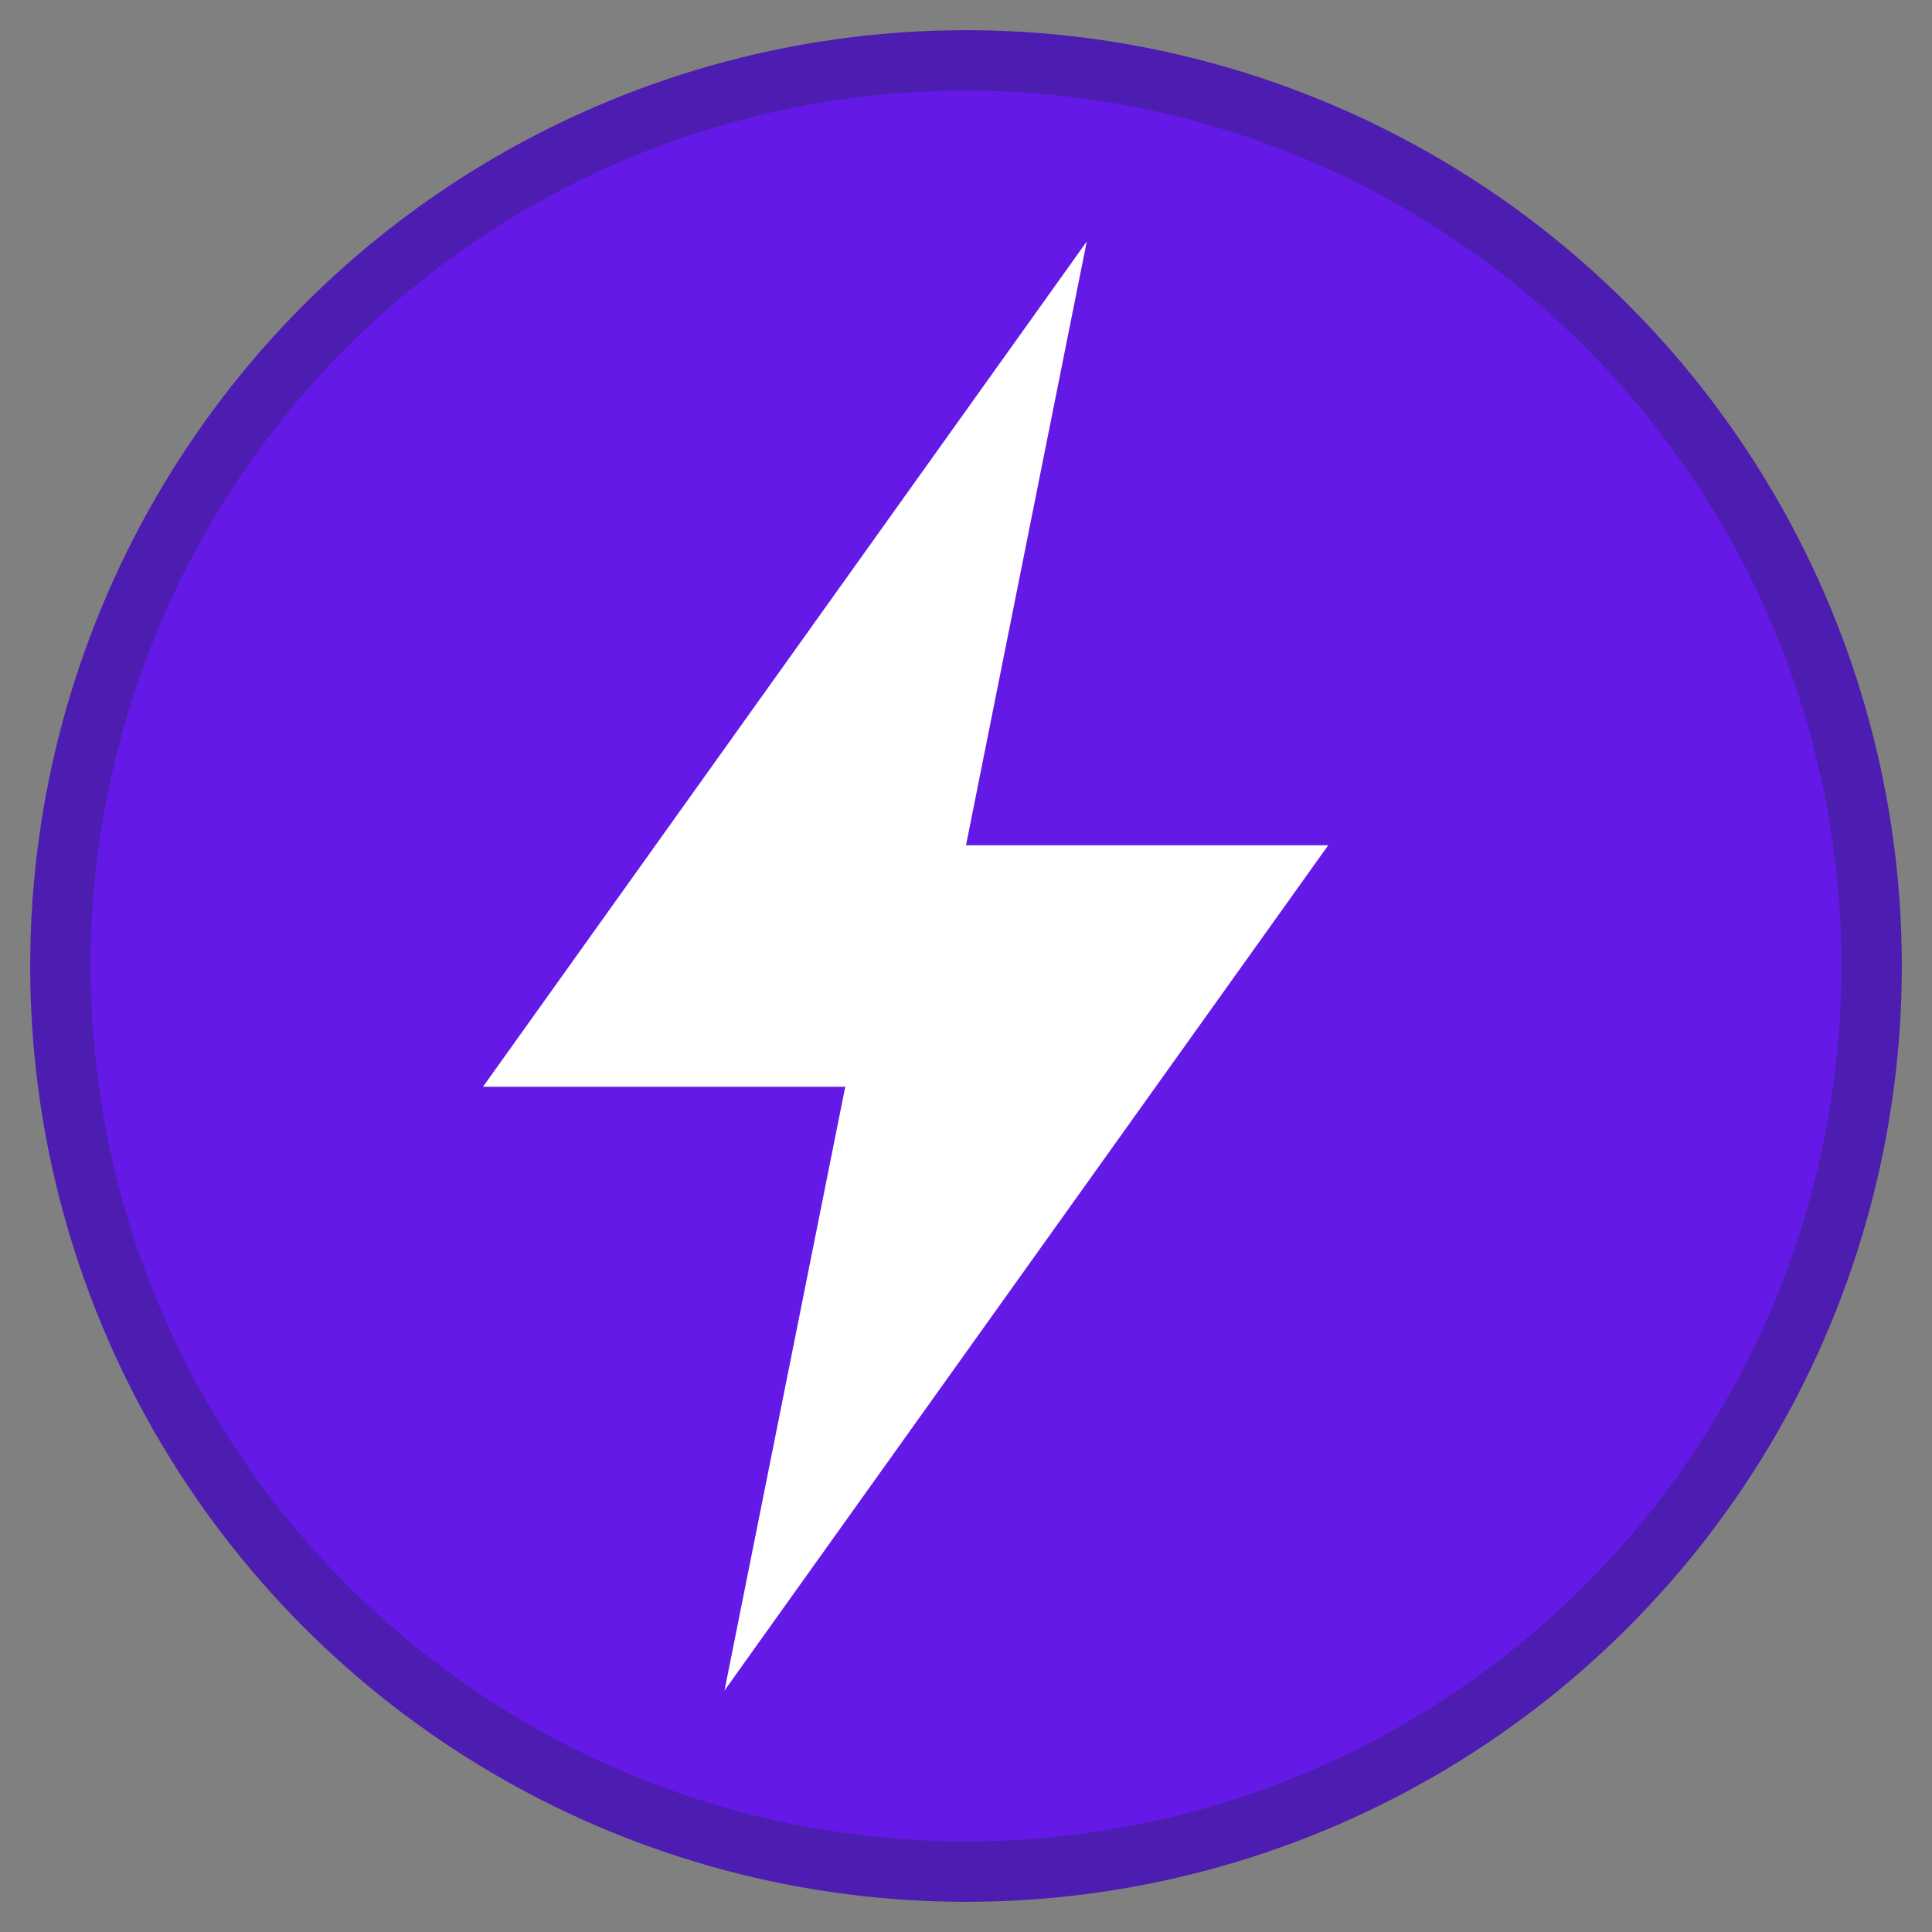
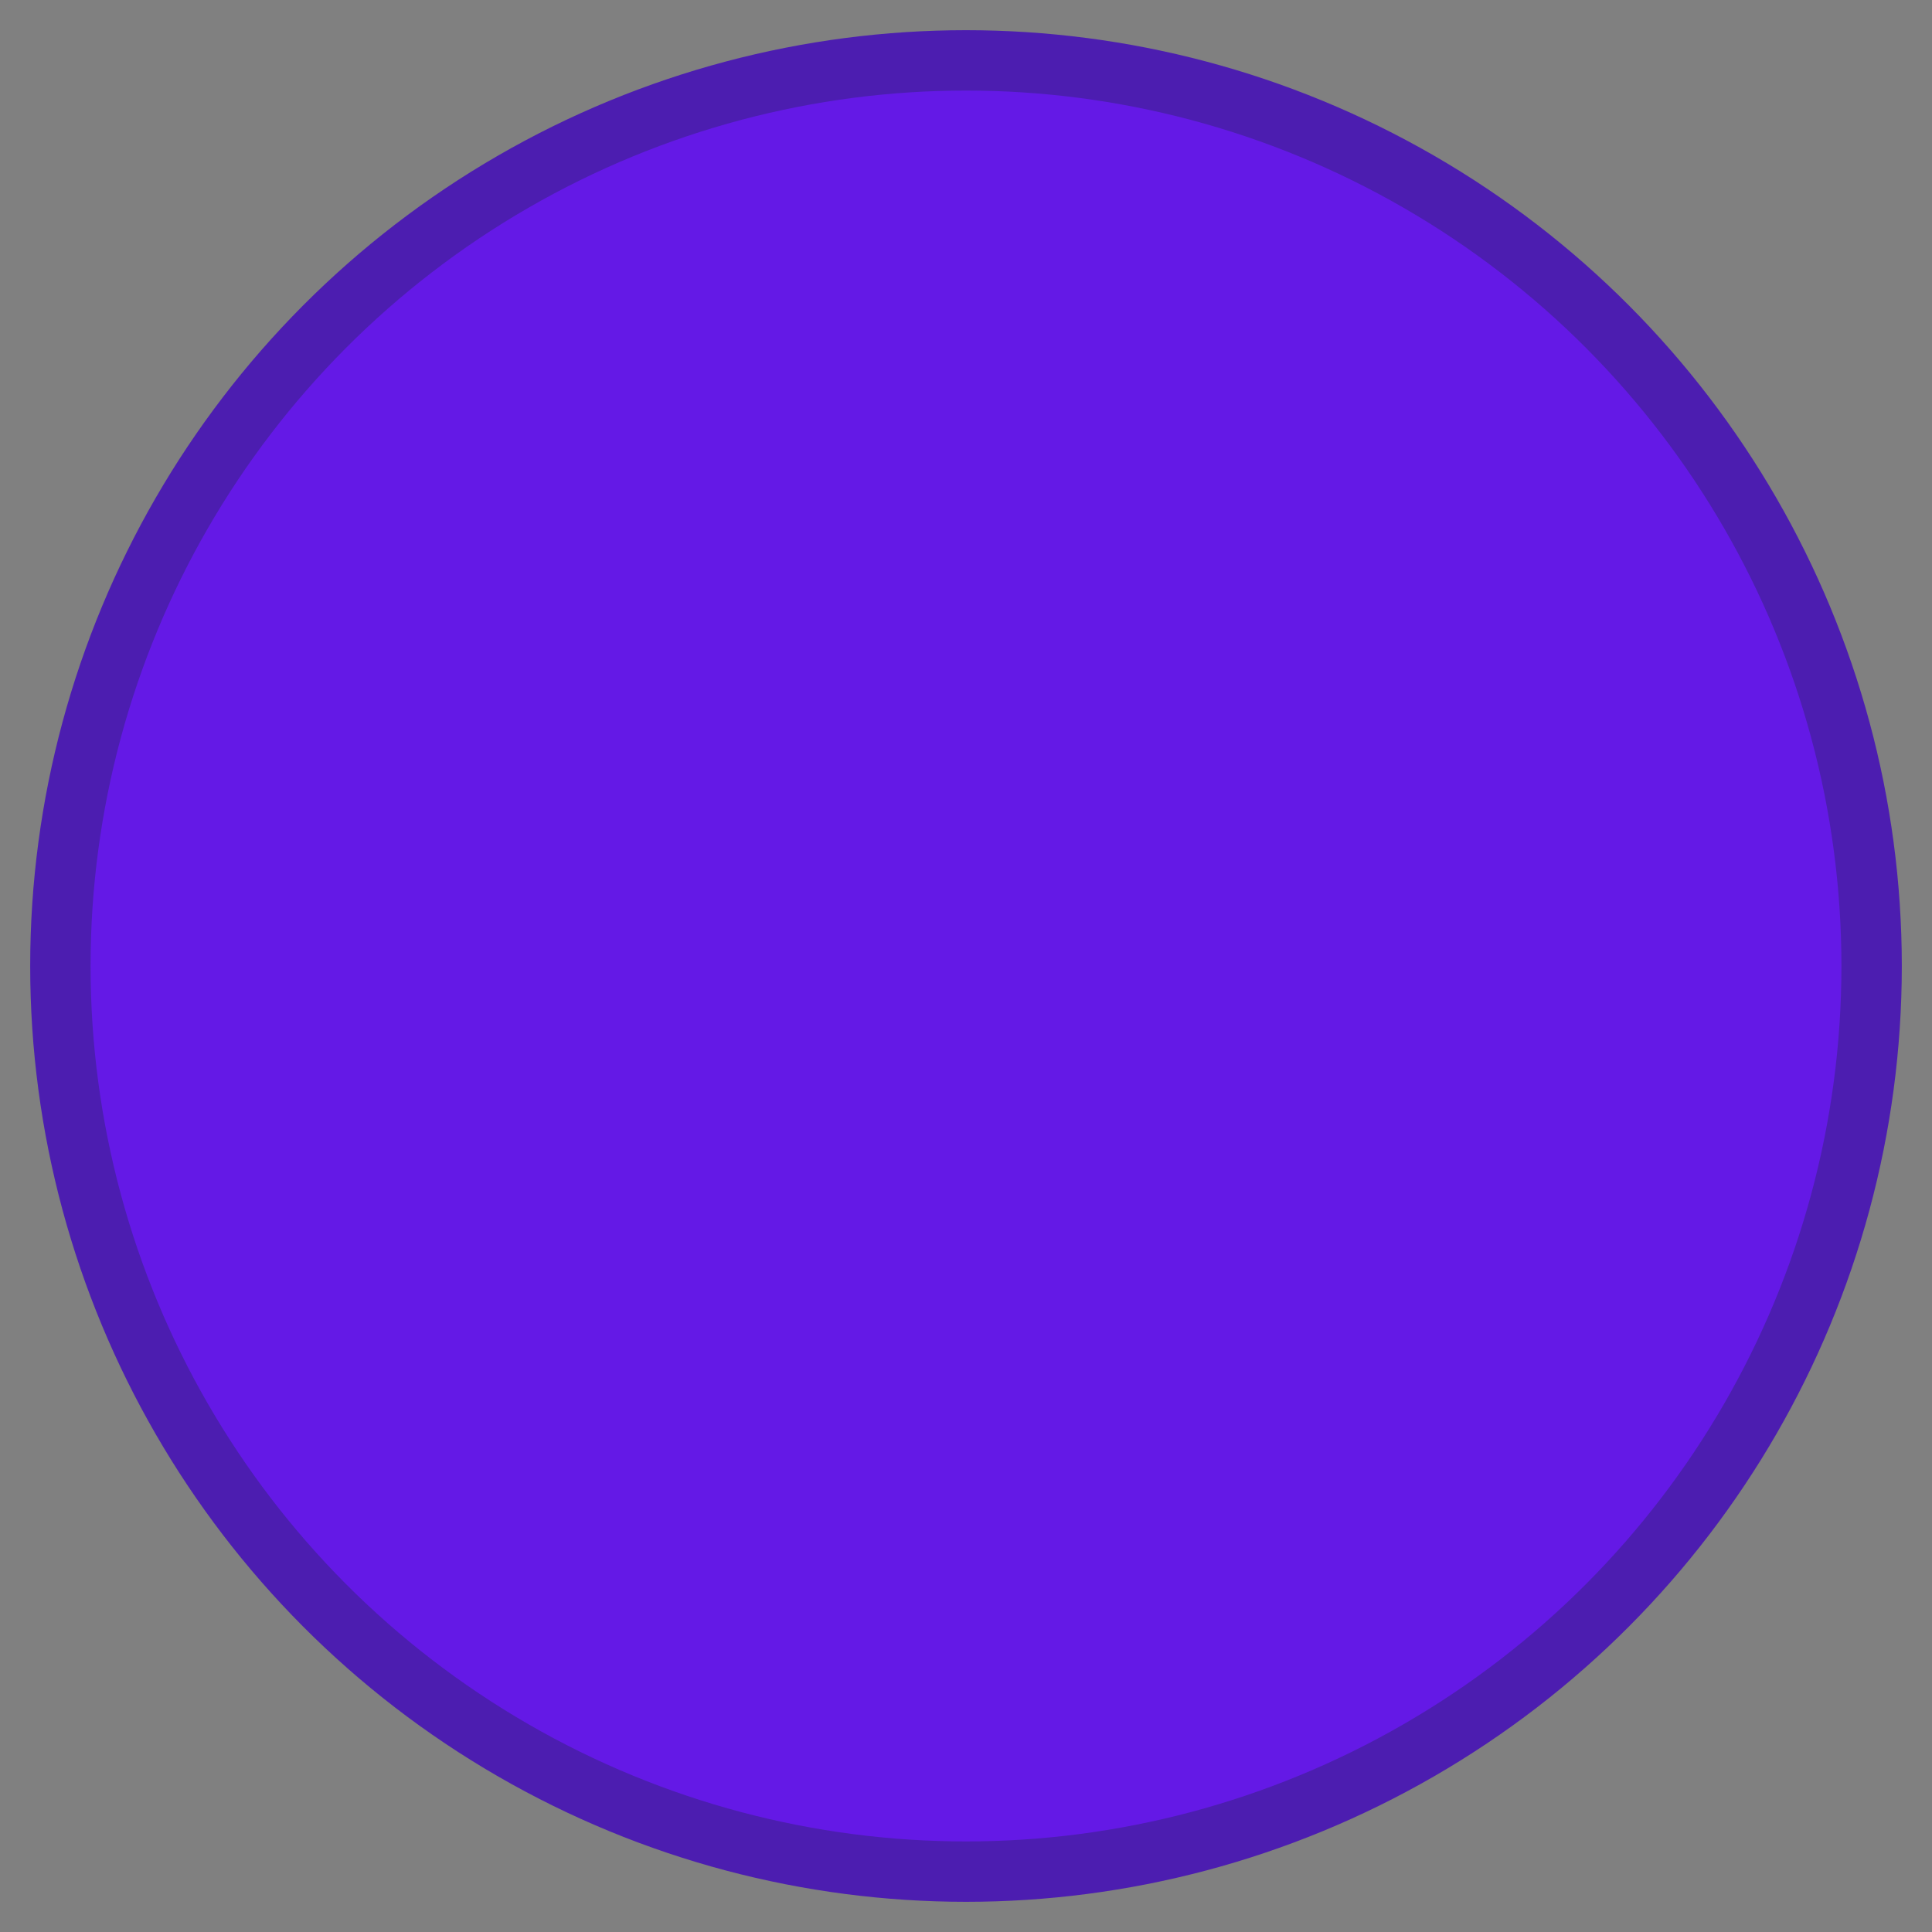
<svg xmlns="http://www.w3.org/2000/svg" viewBox="0 0 32 32" fill="none">
  <rect x="0" y="0" width="32" height="32" fill="#808080" stroke="none" />
  <circle cx="16" cy="16" r="15" fill="#6419e6" stroke="#4c1db0" stroke-width="1" />
-   <path d="M18 4L8 18h6l-2 10 10-14h-6l2-10z" fill="#ffffff" />
</svg>